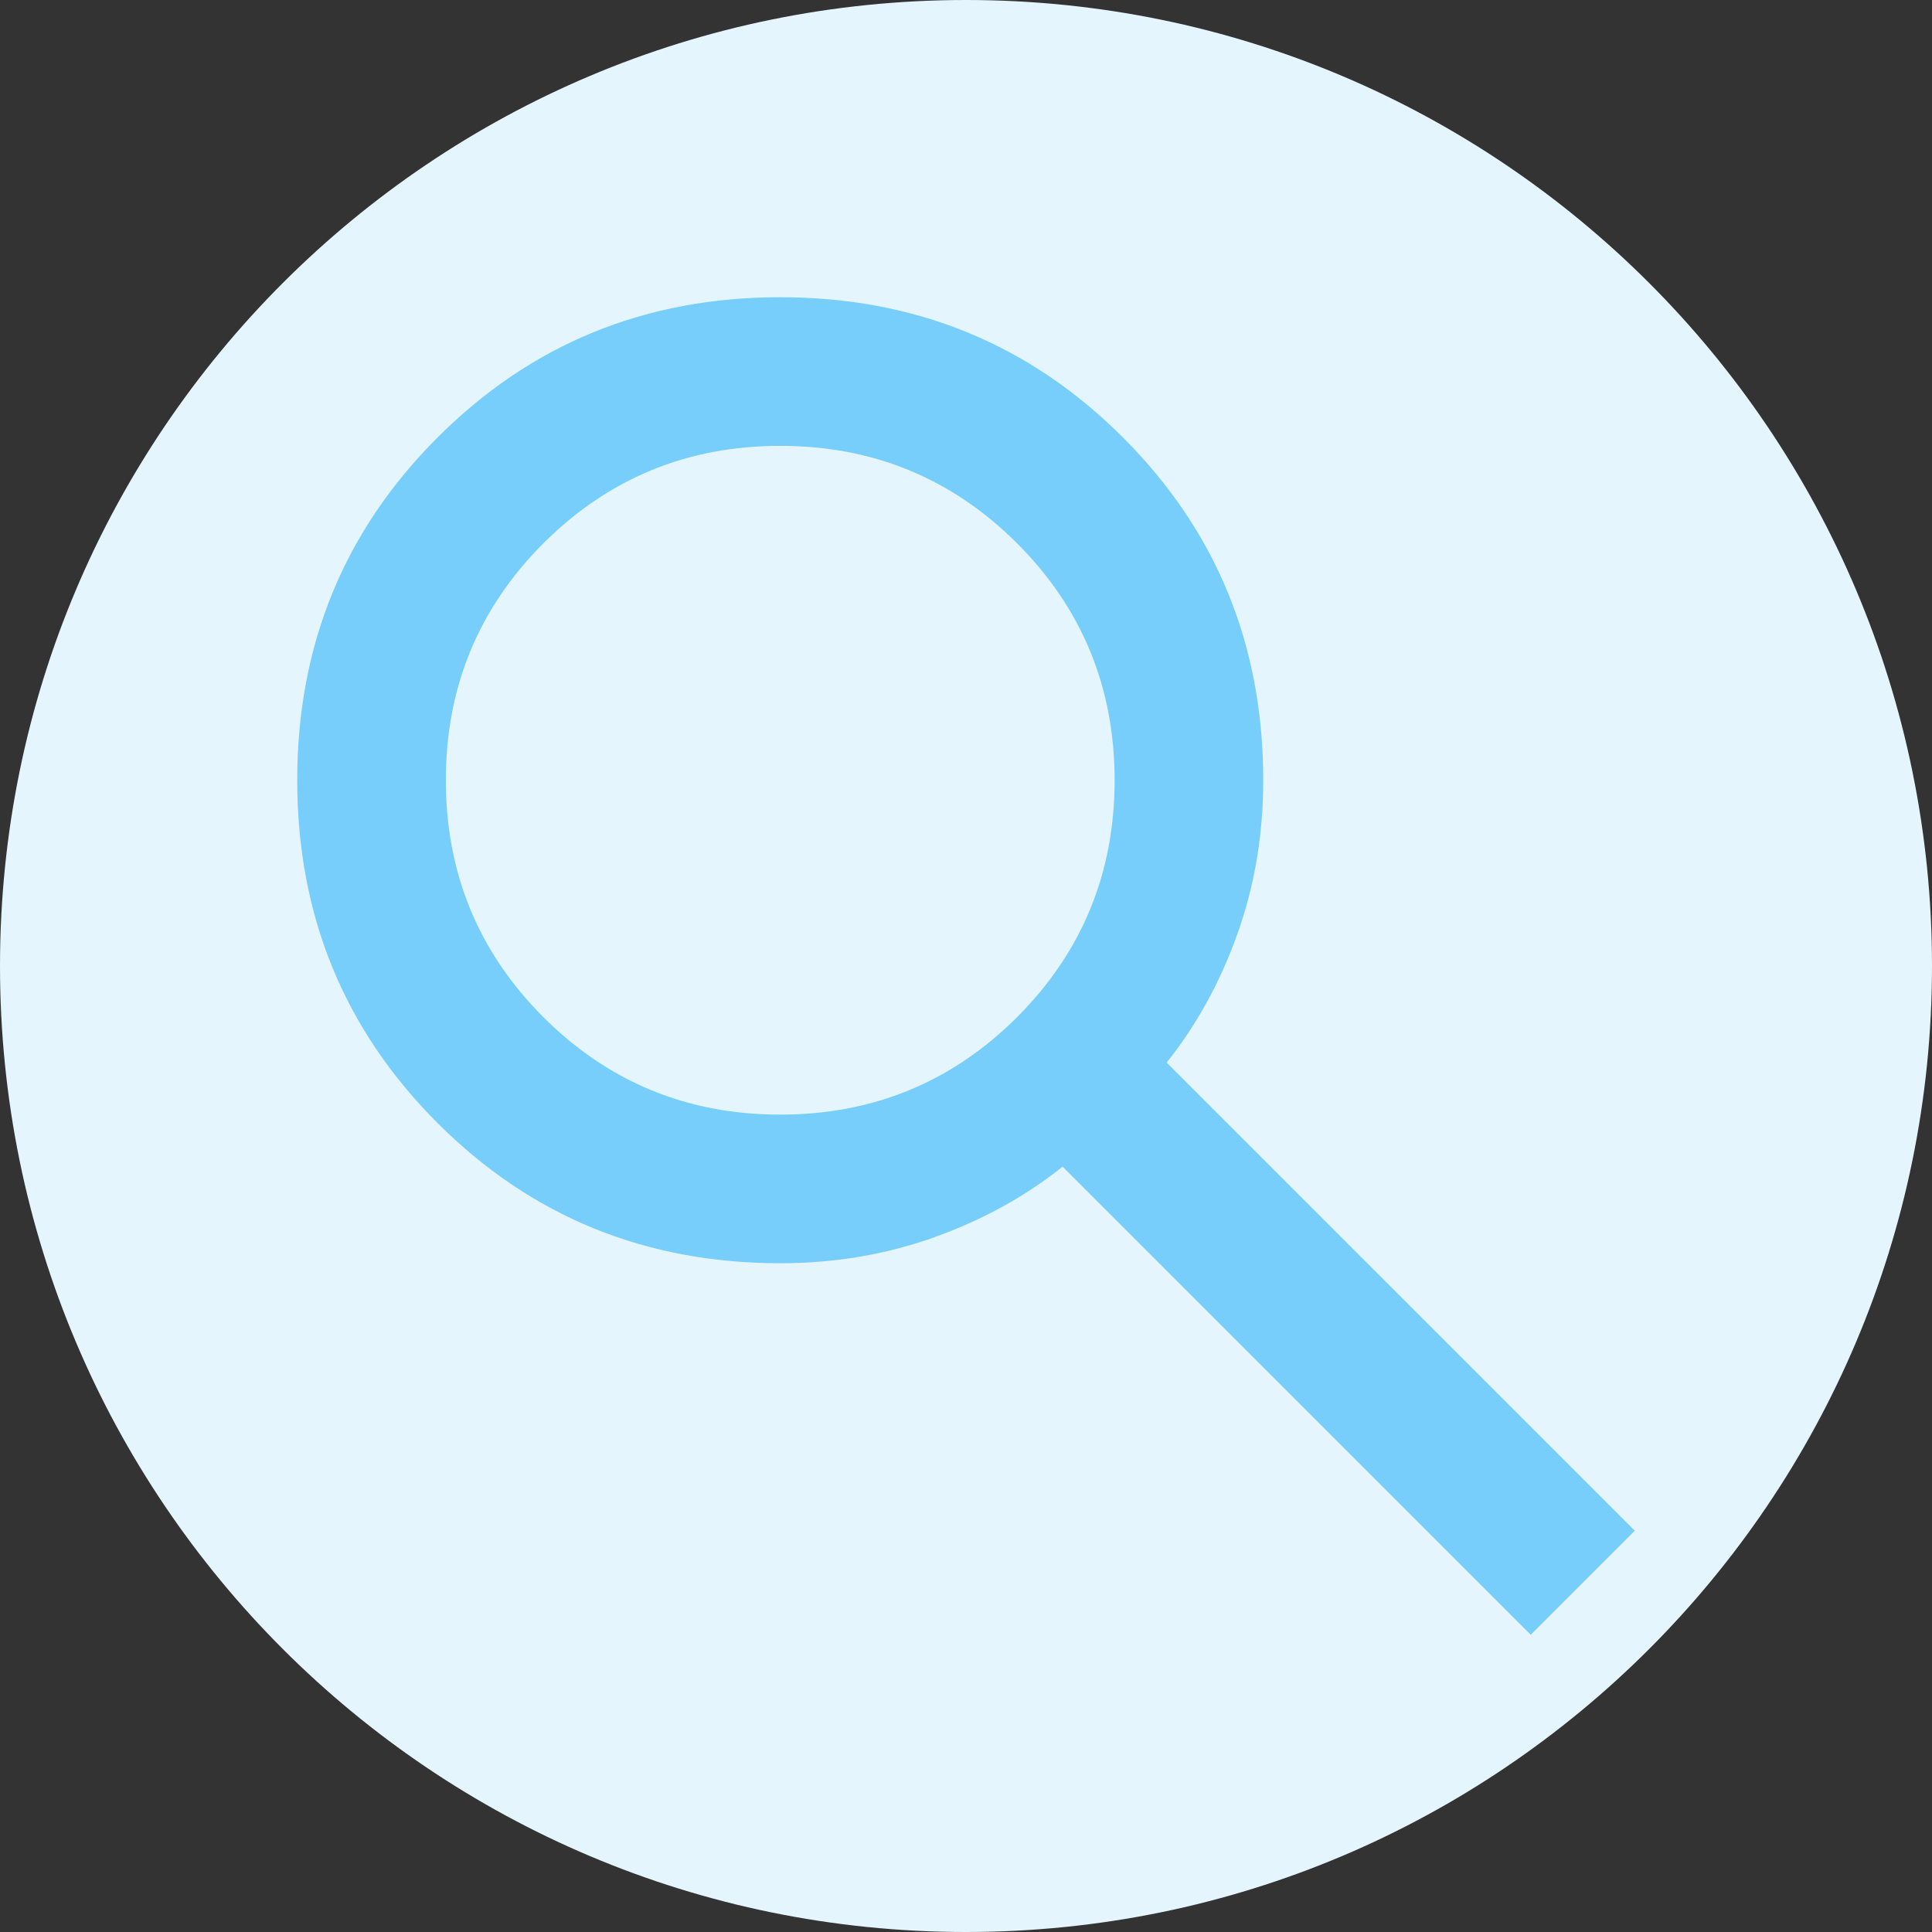
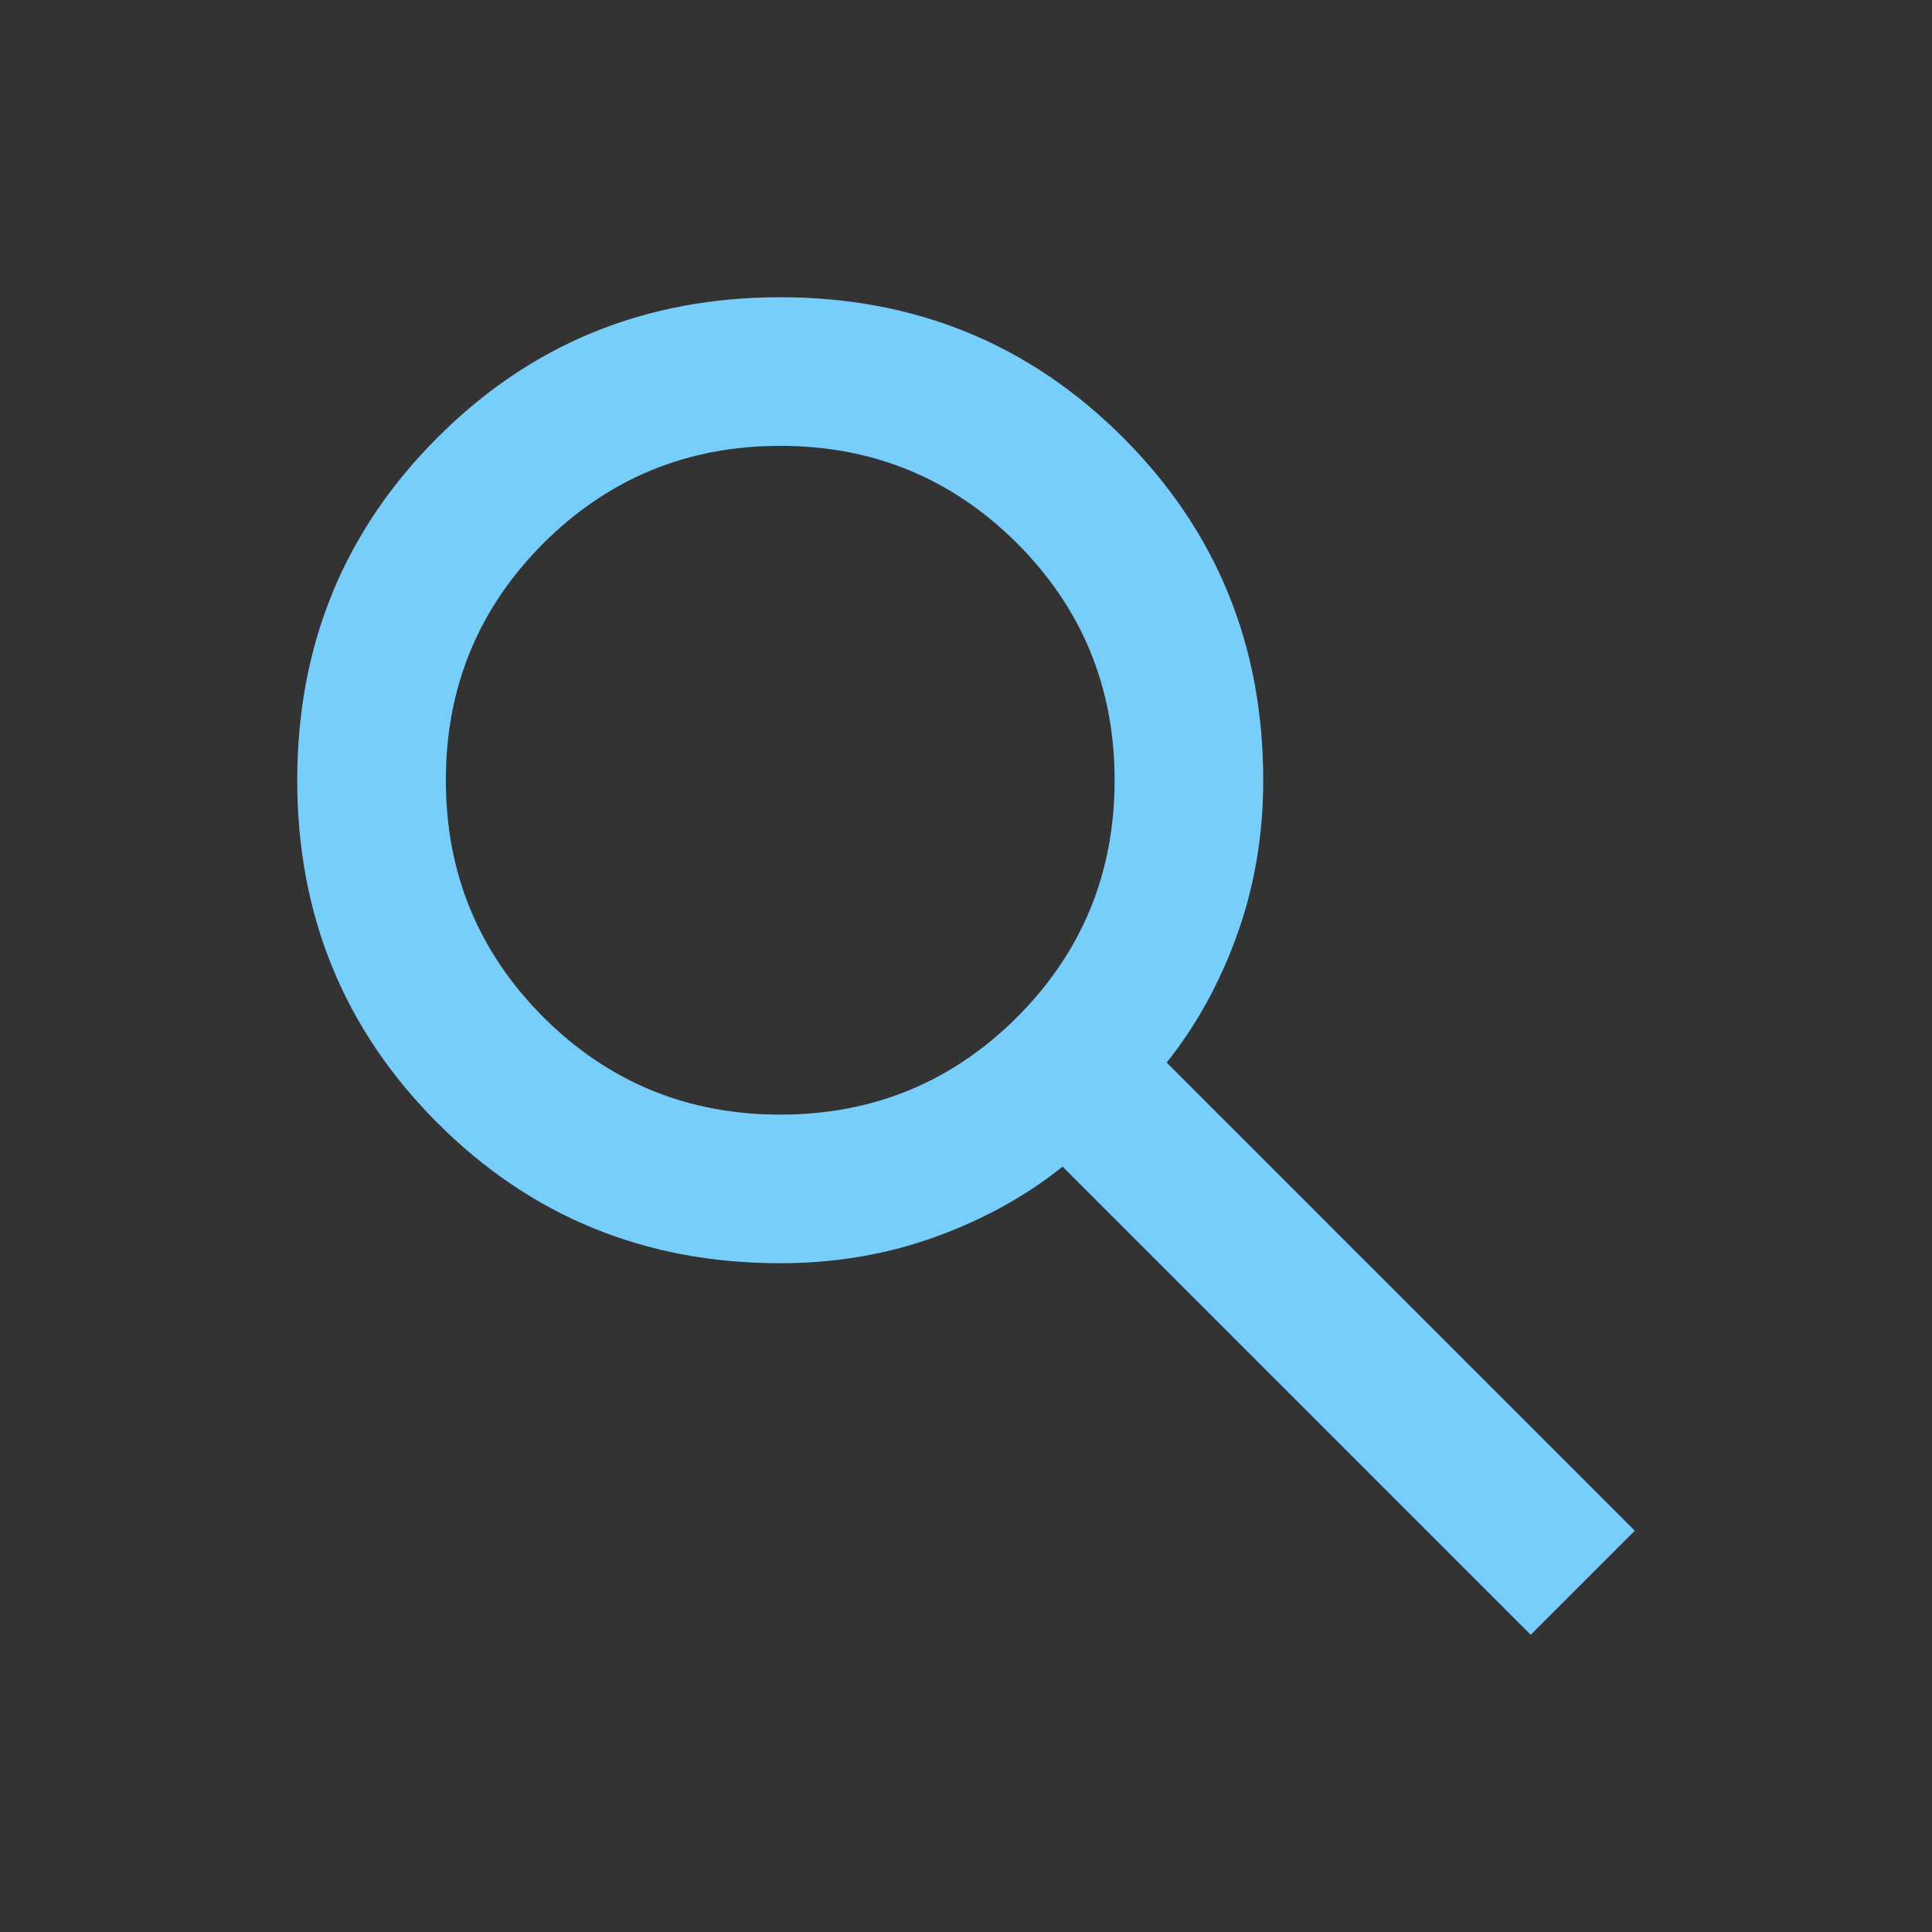
<svg xmlns="http://www.w3.org/2000/svg" width="26" height="26" viewBox="0 0 26 26" fill="none">
  <rect x="0" y="0" width="26" height="26" fill="#333333" stroke="none" />
-   <path d="M13 0C5.819 0 0 5.819 0 13C0 20.181 5.819 26 13 26C20.18 26 26 20.181 26 13C26 5.819 20.18 0 13 0Z" fill="#E4F5FE" />
  <path d="M20.6 22L14.3 15.7C13.8 16.1 13.225 16.417 12.575 16.65C11.925 16.883 11.233 17 10.5 17C8.683 17 7.146 16.371 5.888 15.113C4.629 13.854 4 12.317 4 10.5C4 8.683 4.629 7.146 5.888 5.888C7.146 4.629 8.683 4 10.5 4C12.317 4 13.854 4.629 15.113 5.888C16.371 7.146 17 8.683 17 10.5C17 11.233 16.883 11.925 16.65 12.575C16.417 13.225 16.1 13.8 15.7 14.3L22 20.6L20.6 22ZM10.5 15C11.75 15 12.812 14.562 13.688 13.688C14.562 12.812 15 11.75 15 10.5C15 9.25 14.562 8.188 13.688 7.312C12.812 6.438 11.75 6 10.5 6C9.25 6 8.188 6.438 7.312 7.312C6.438 8.188 6 9.25 6 10.5C6 11.75 6.438 12.812 7.312 13.688C8.188 14.562 9.25 15 10.5 15Z" fill="#77CEFA" />
</svg>